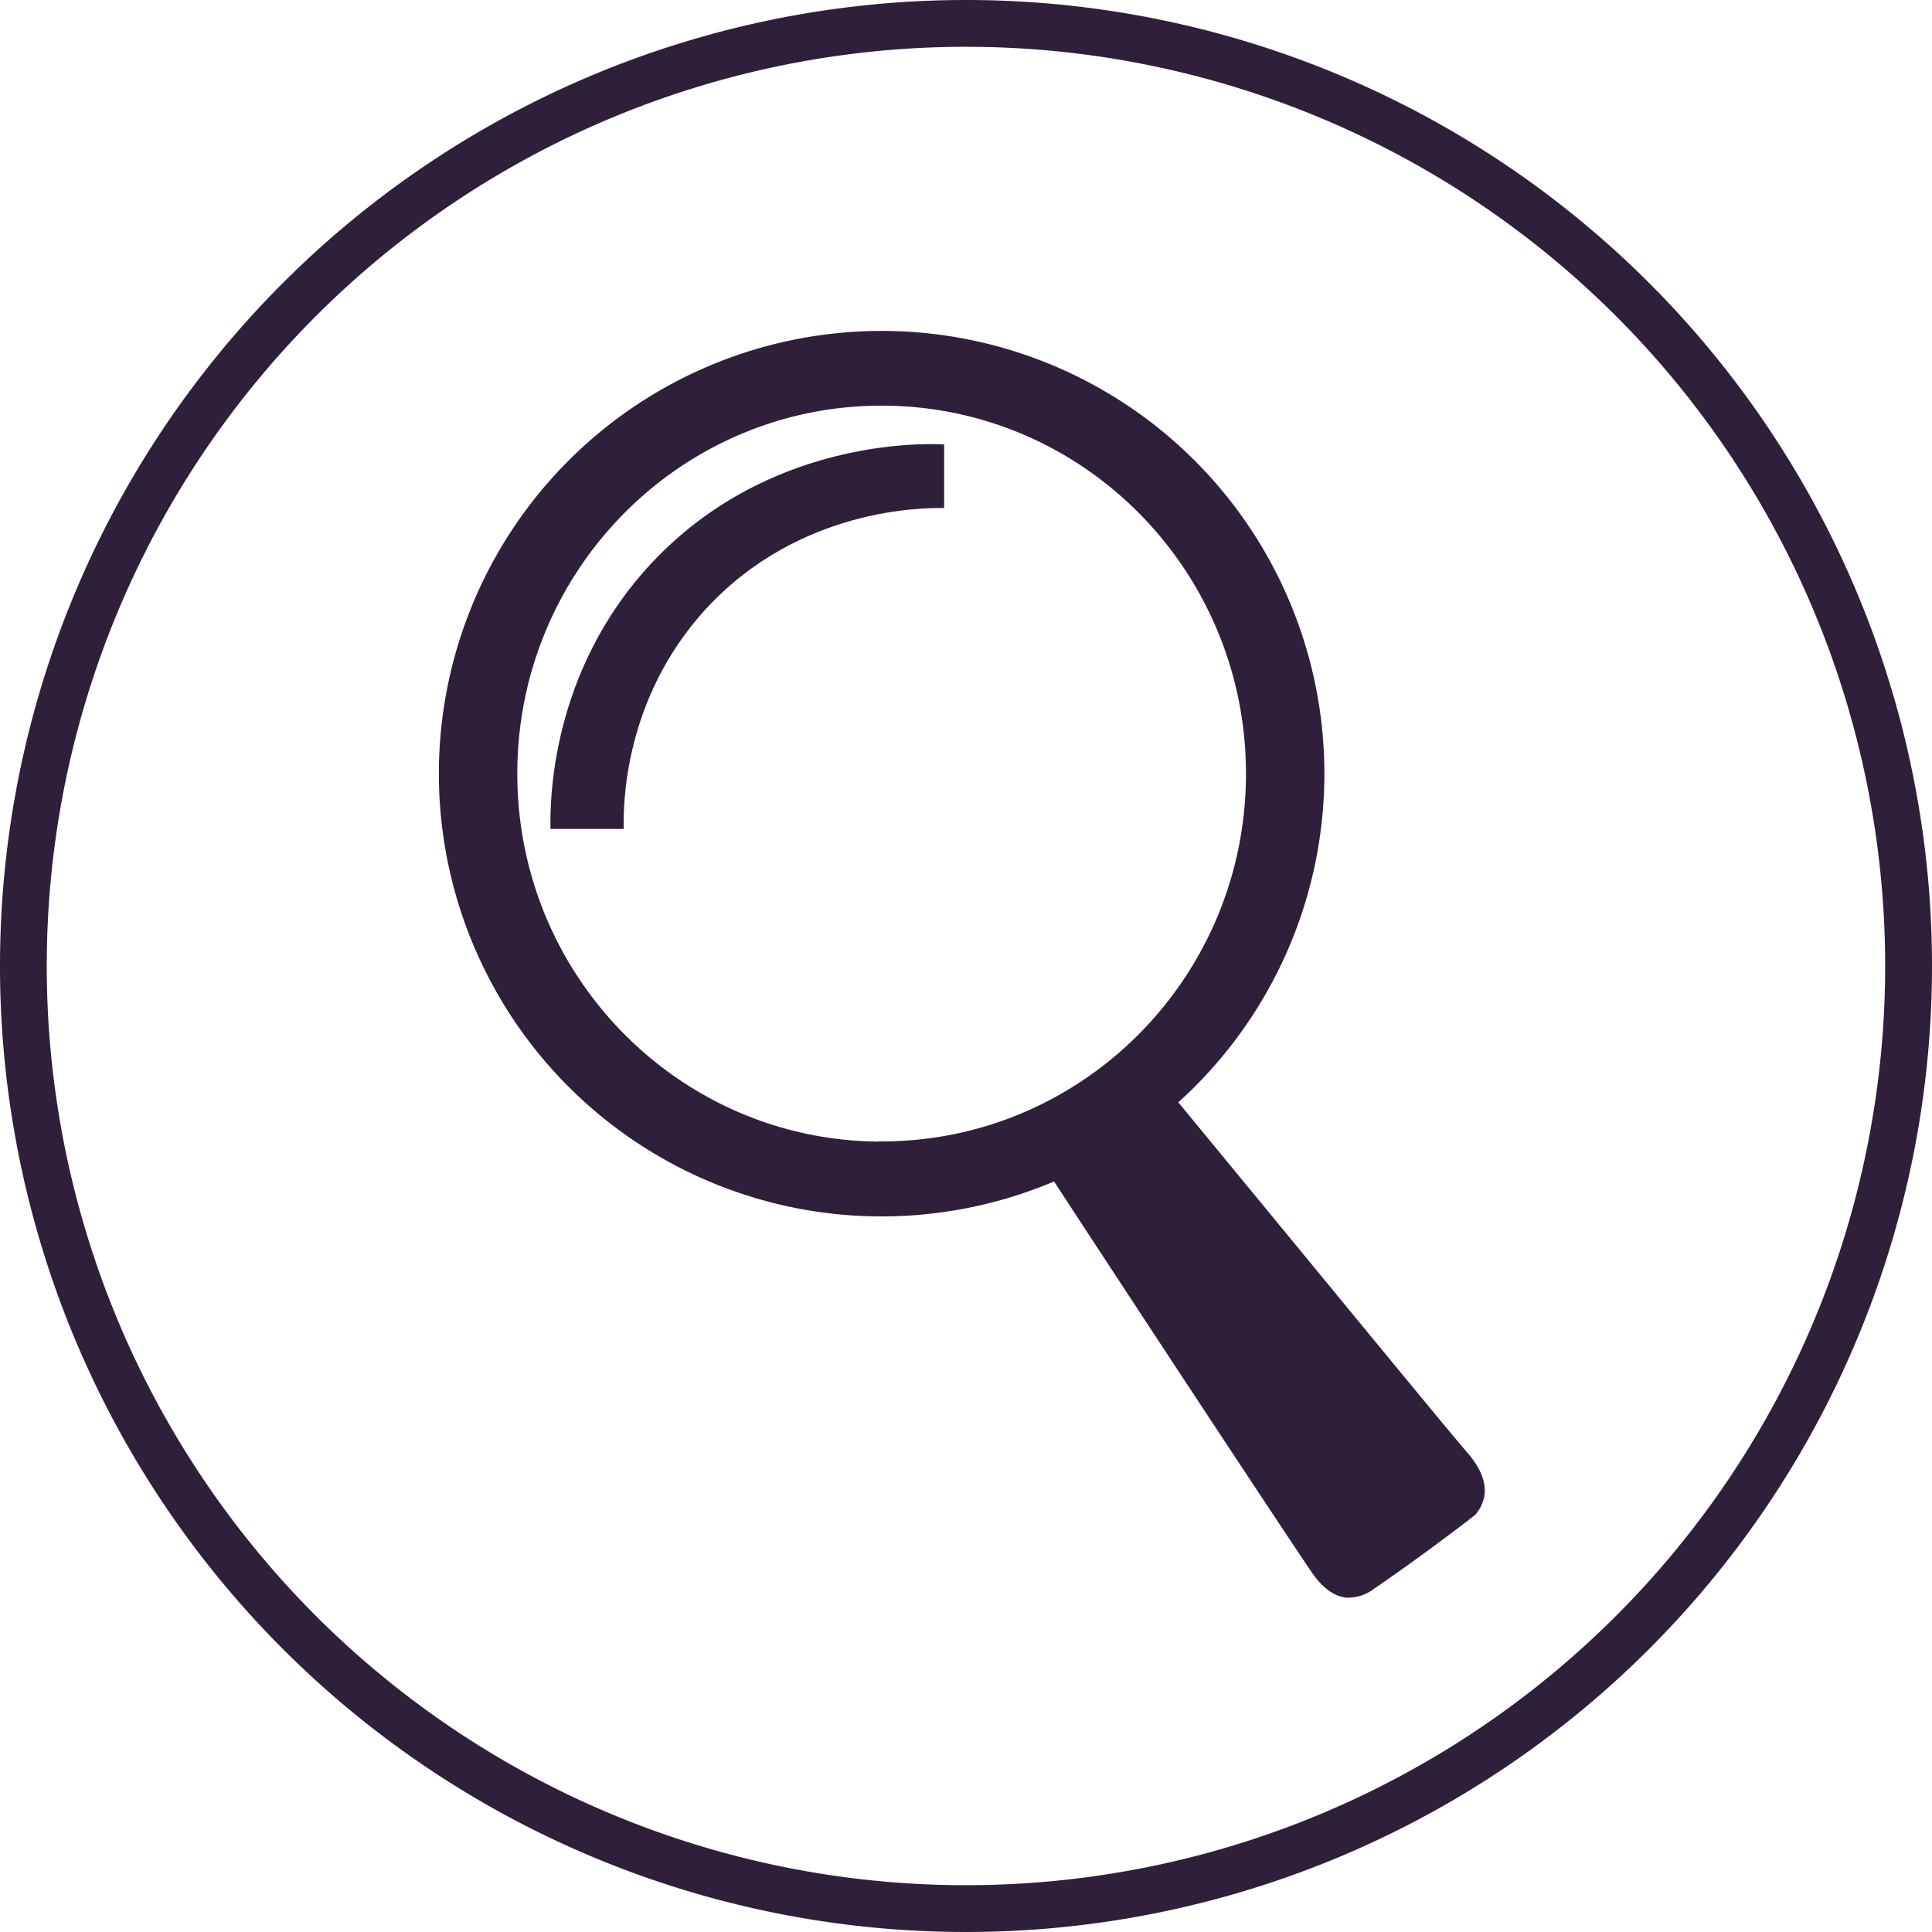
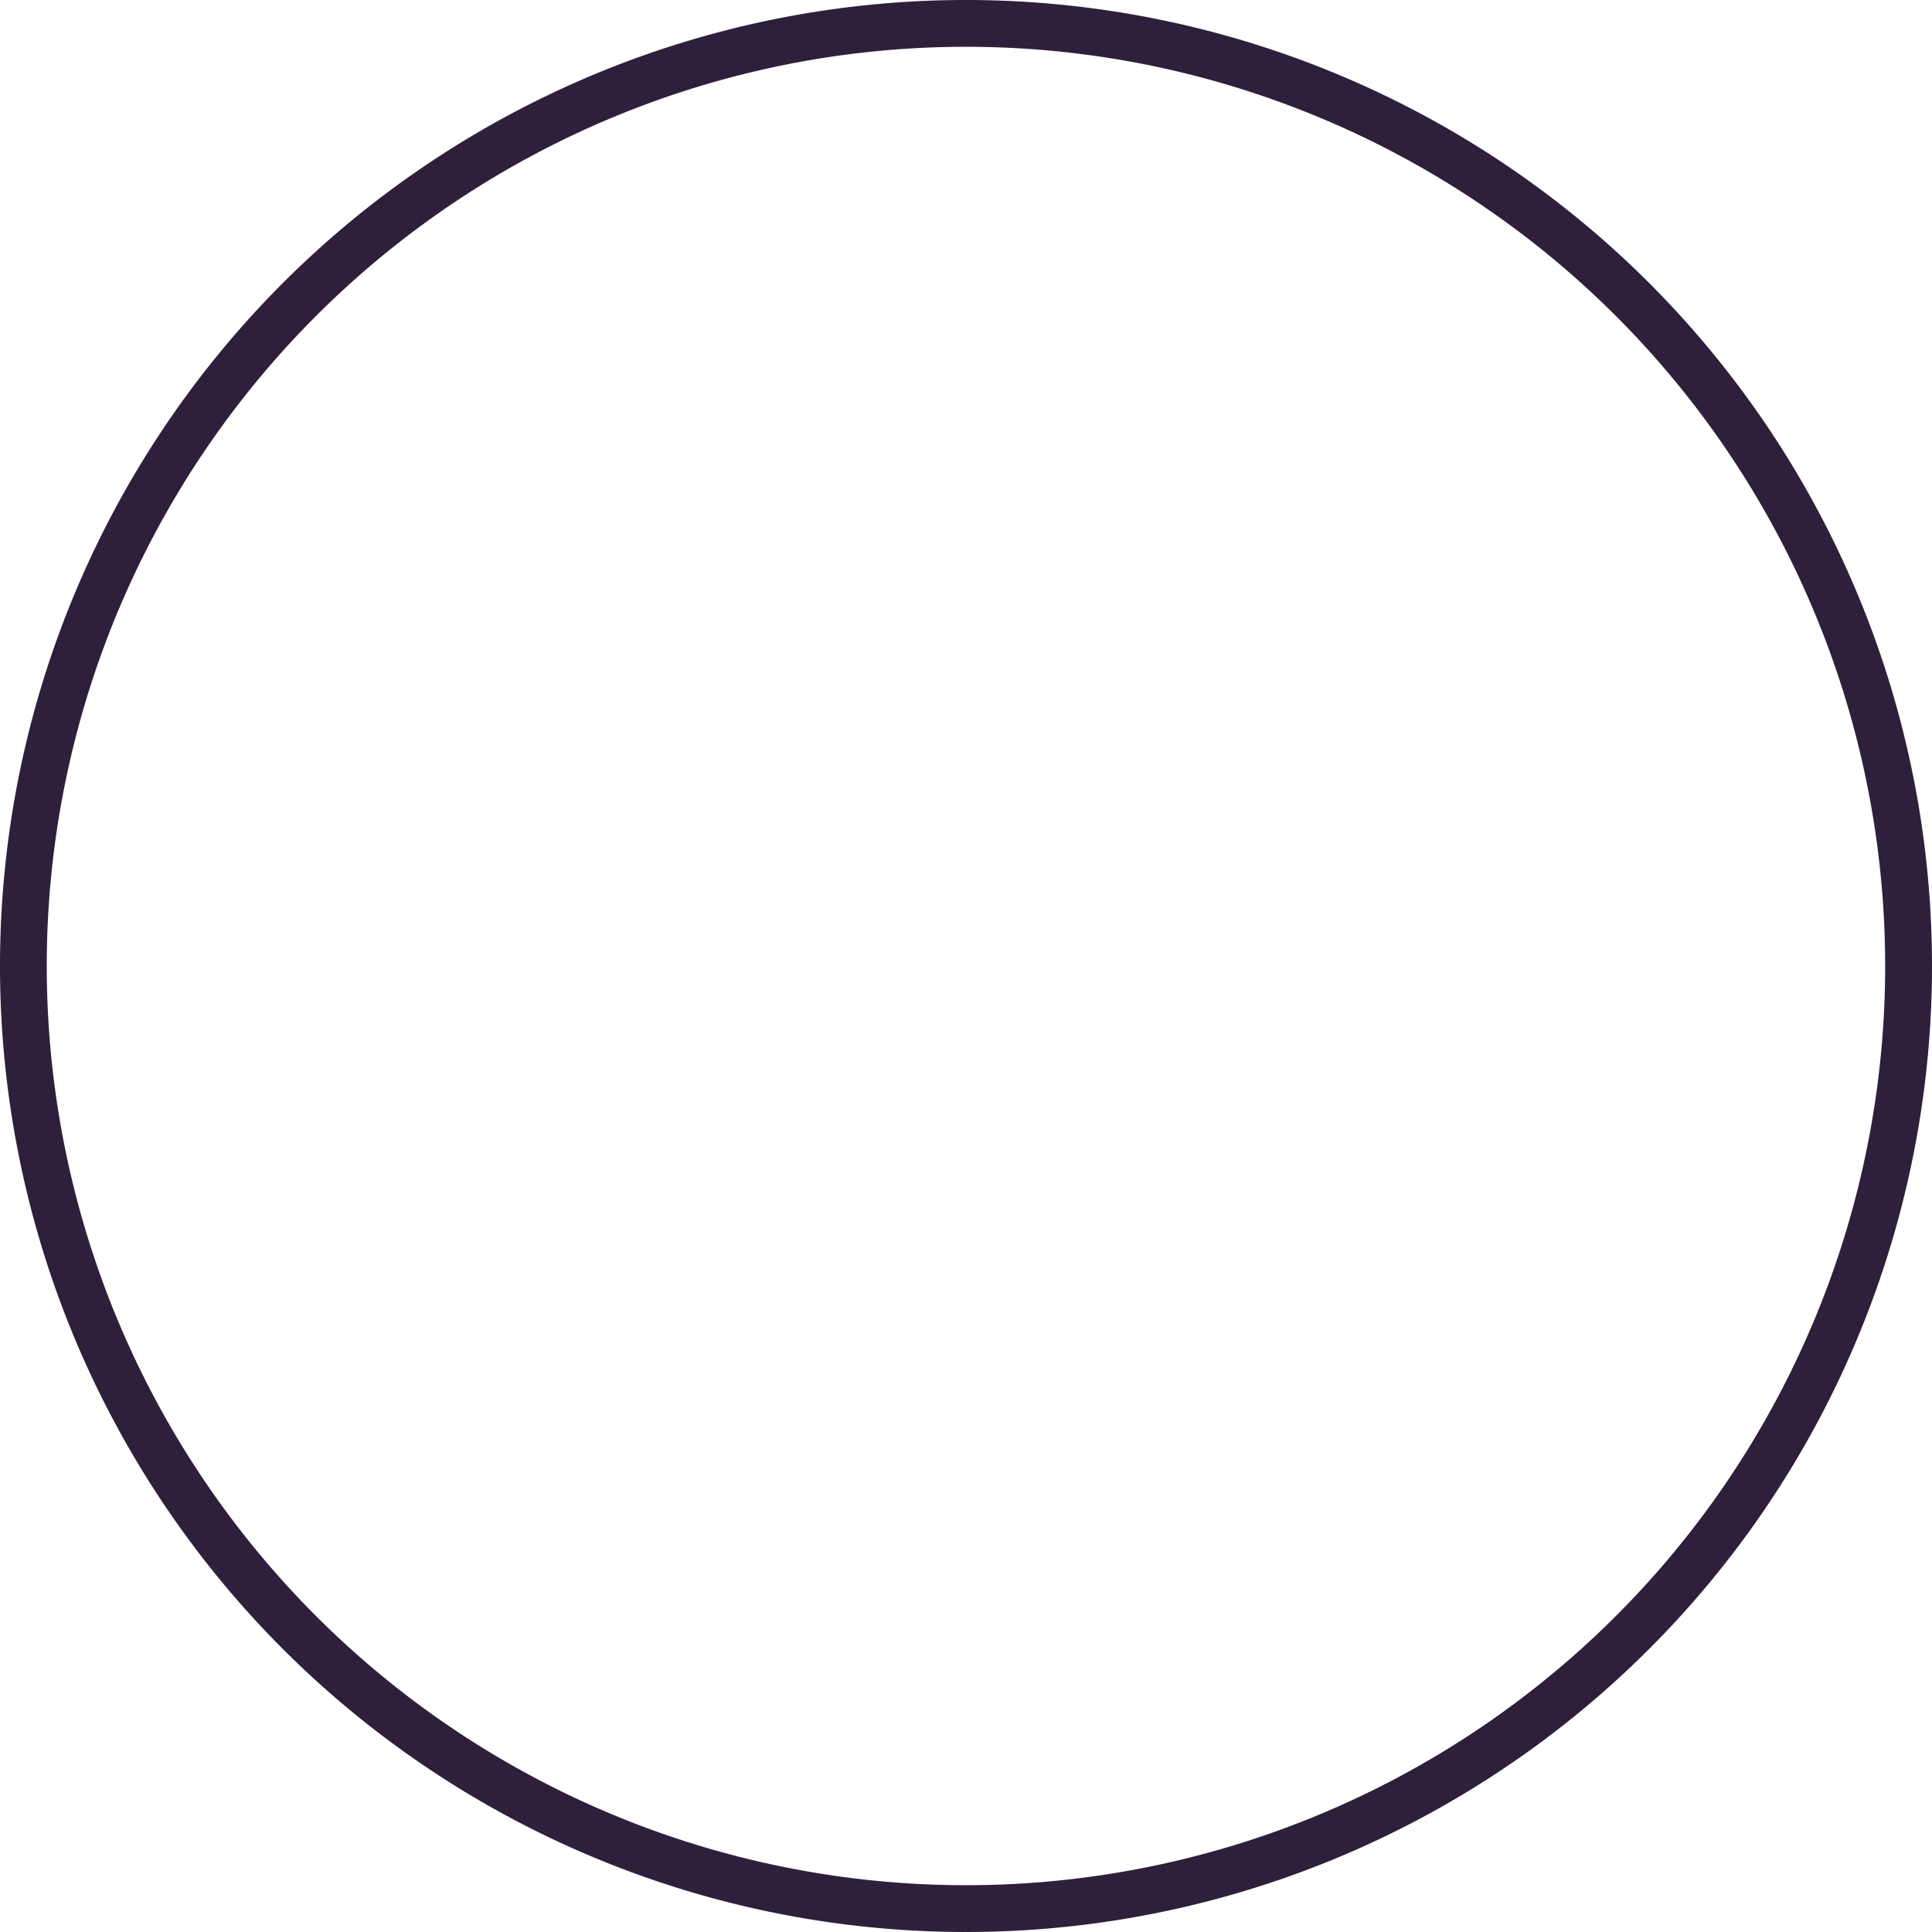
<svg xmlns="http://www.w3.org/2000/svg" height="289" viewBox="0 0 289 289" width="289">
  <g data-name="Layer 2">
    <g data-name="Layer 1">
-       <path d="M131.88,50a65.73,65.73,0,1,0,65.73,65.73A65.73,65.73,0,0,0,131.88,50Zm0,121.27c-30.37,0-55-24.86-55-55.54s24.62-55.55,55-55.55,55,24.87,55,55.55S162.25,171.24,131.88,171.24Z" fill="#2e203a" stroke="#2e203a" stroke-miterlimit="10" />
-       <path d="M156.29,174.62c21.08,32.26,36.59,55.65,39.71,60.26.78,1.15,2.67,3.88,5.48,4.11a6.47,6.47,0,0,0,4.11-1.37c6.36-4.33,13.63-9.86,15.06-11a5.79,5.79,0,0,0,1.37-2.74c.56-3.09-1.93-5.9-2.74-6.84-3.57-4.14-21.05-25.49-45.19-54.78l-17.8,11" fill="#2e203a" />
-       <path d="M82.34,124c-.08-4.09,0-23.54,15.07-39.71,17.25-18.5,40.39-18,43.82-17.81V76c-2.91-.06-21.63-.11-35.61,15.06C93.25,104.53,93.22,120.55,93.3,124" fill="#2e203a" />
      <g data-name="Layer 1-2">
        <path d="M144.5,7A137.5,137.5,0,1,1,47.27,47.27,137.51,137.51,0,0,1,144.5,7m0-7A144.5,144.5,0,1,0,289,144.5,144.49,144.49,0,0,0,144.5,0Z" fill="#2e203a" />
      </g>
    </g>
  </g>
</svg>